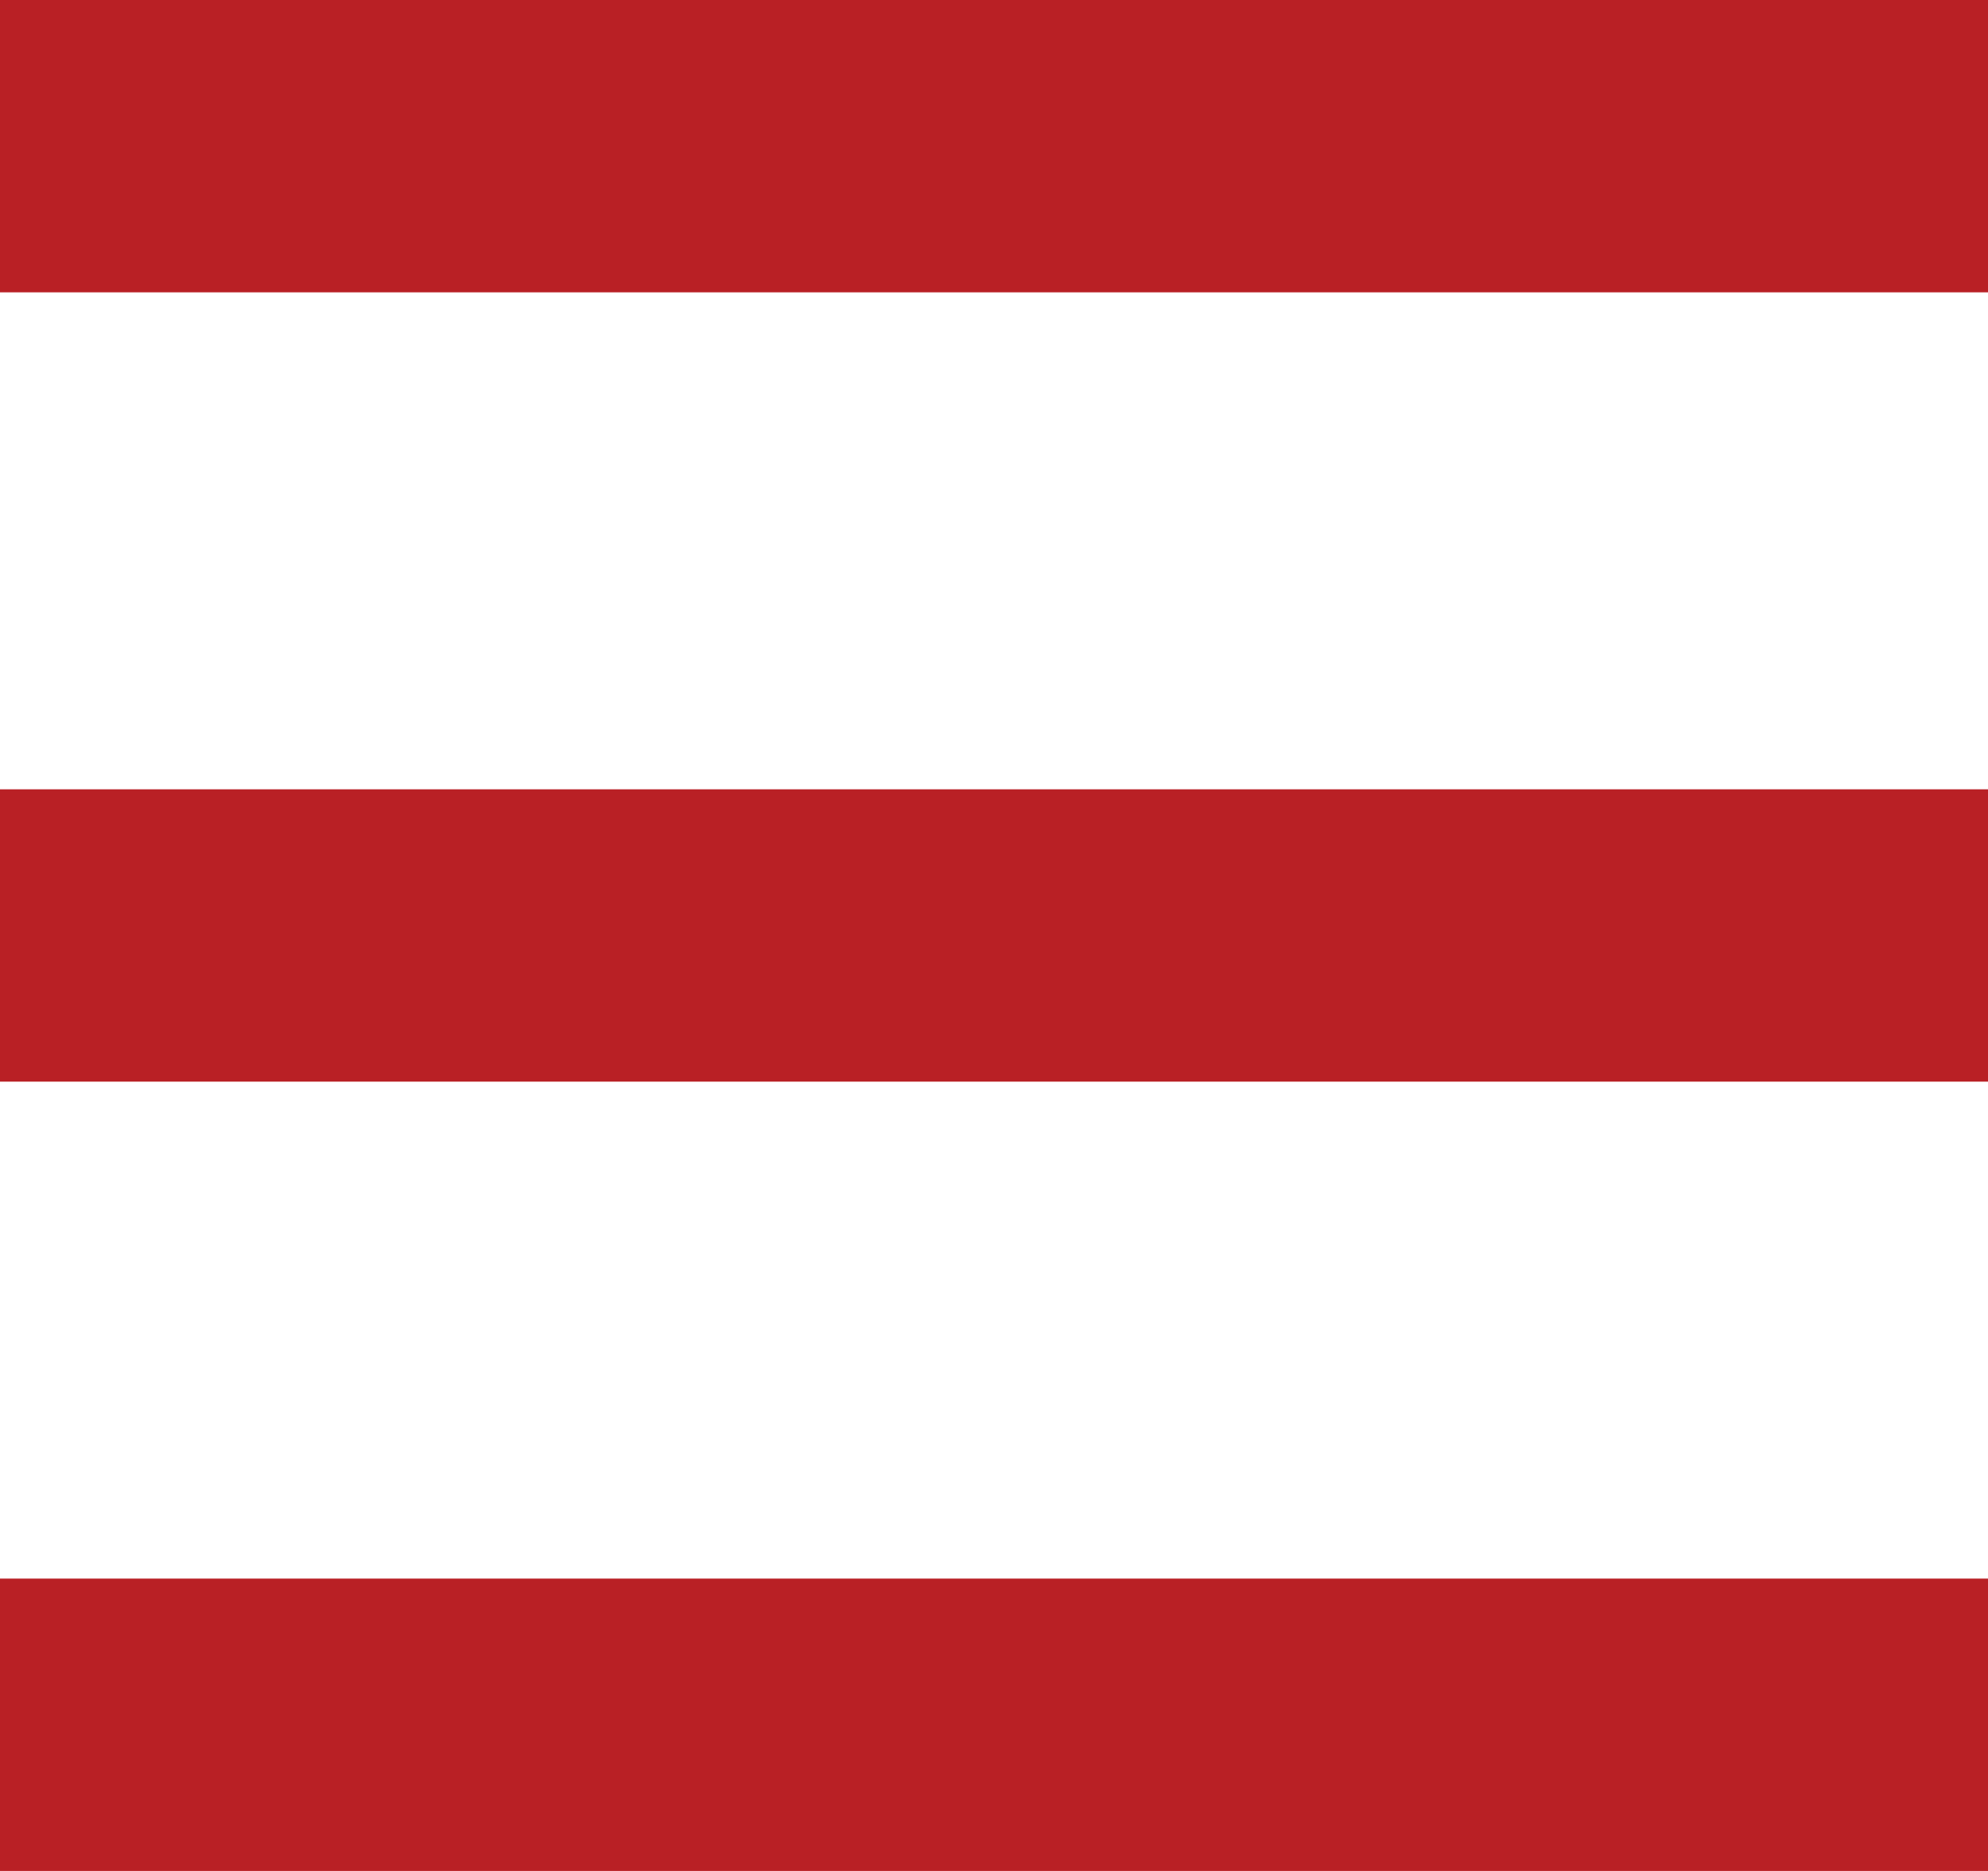
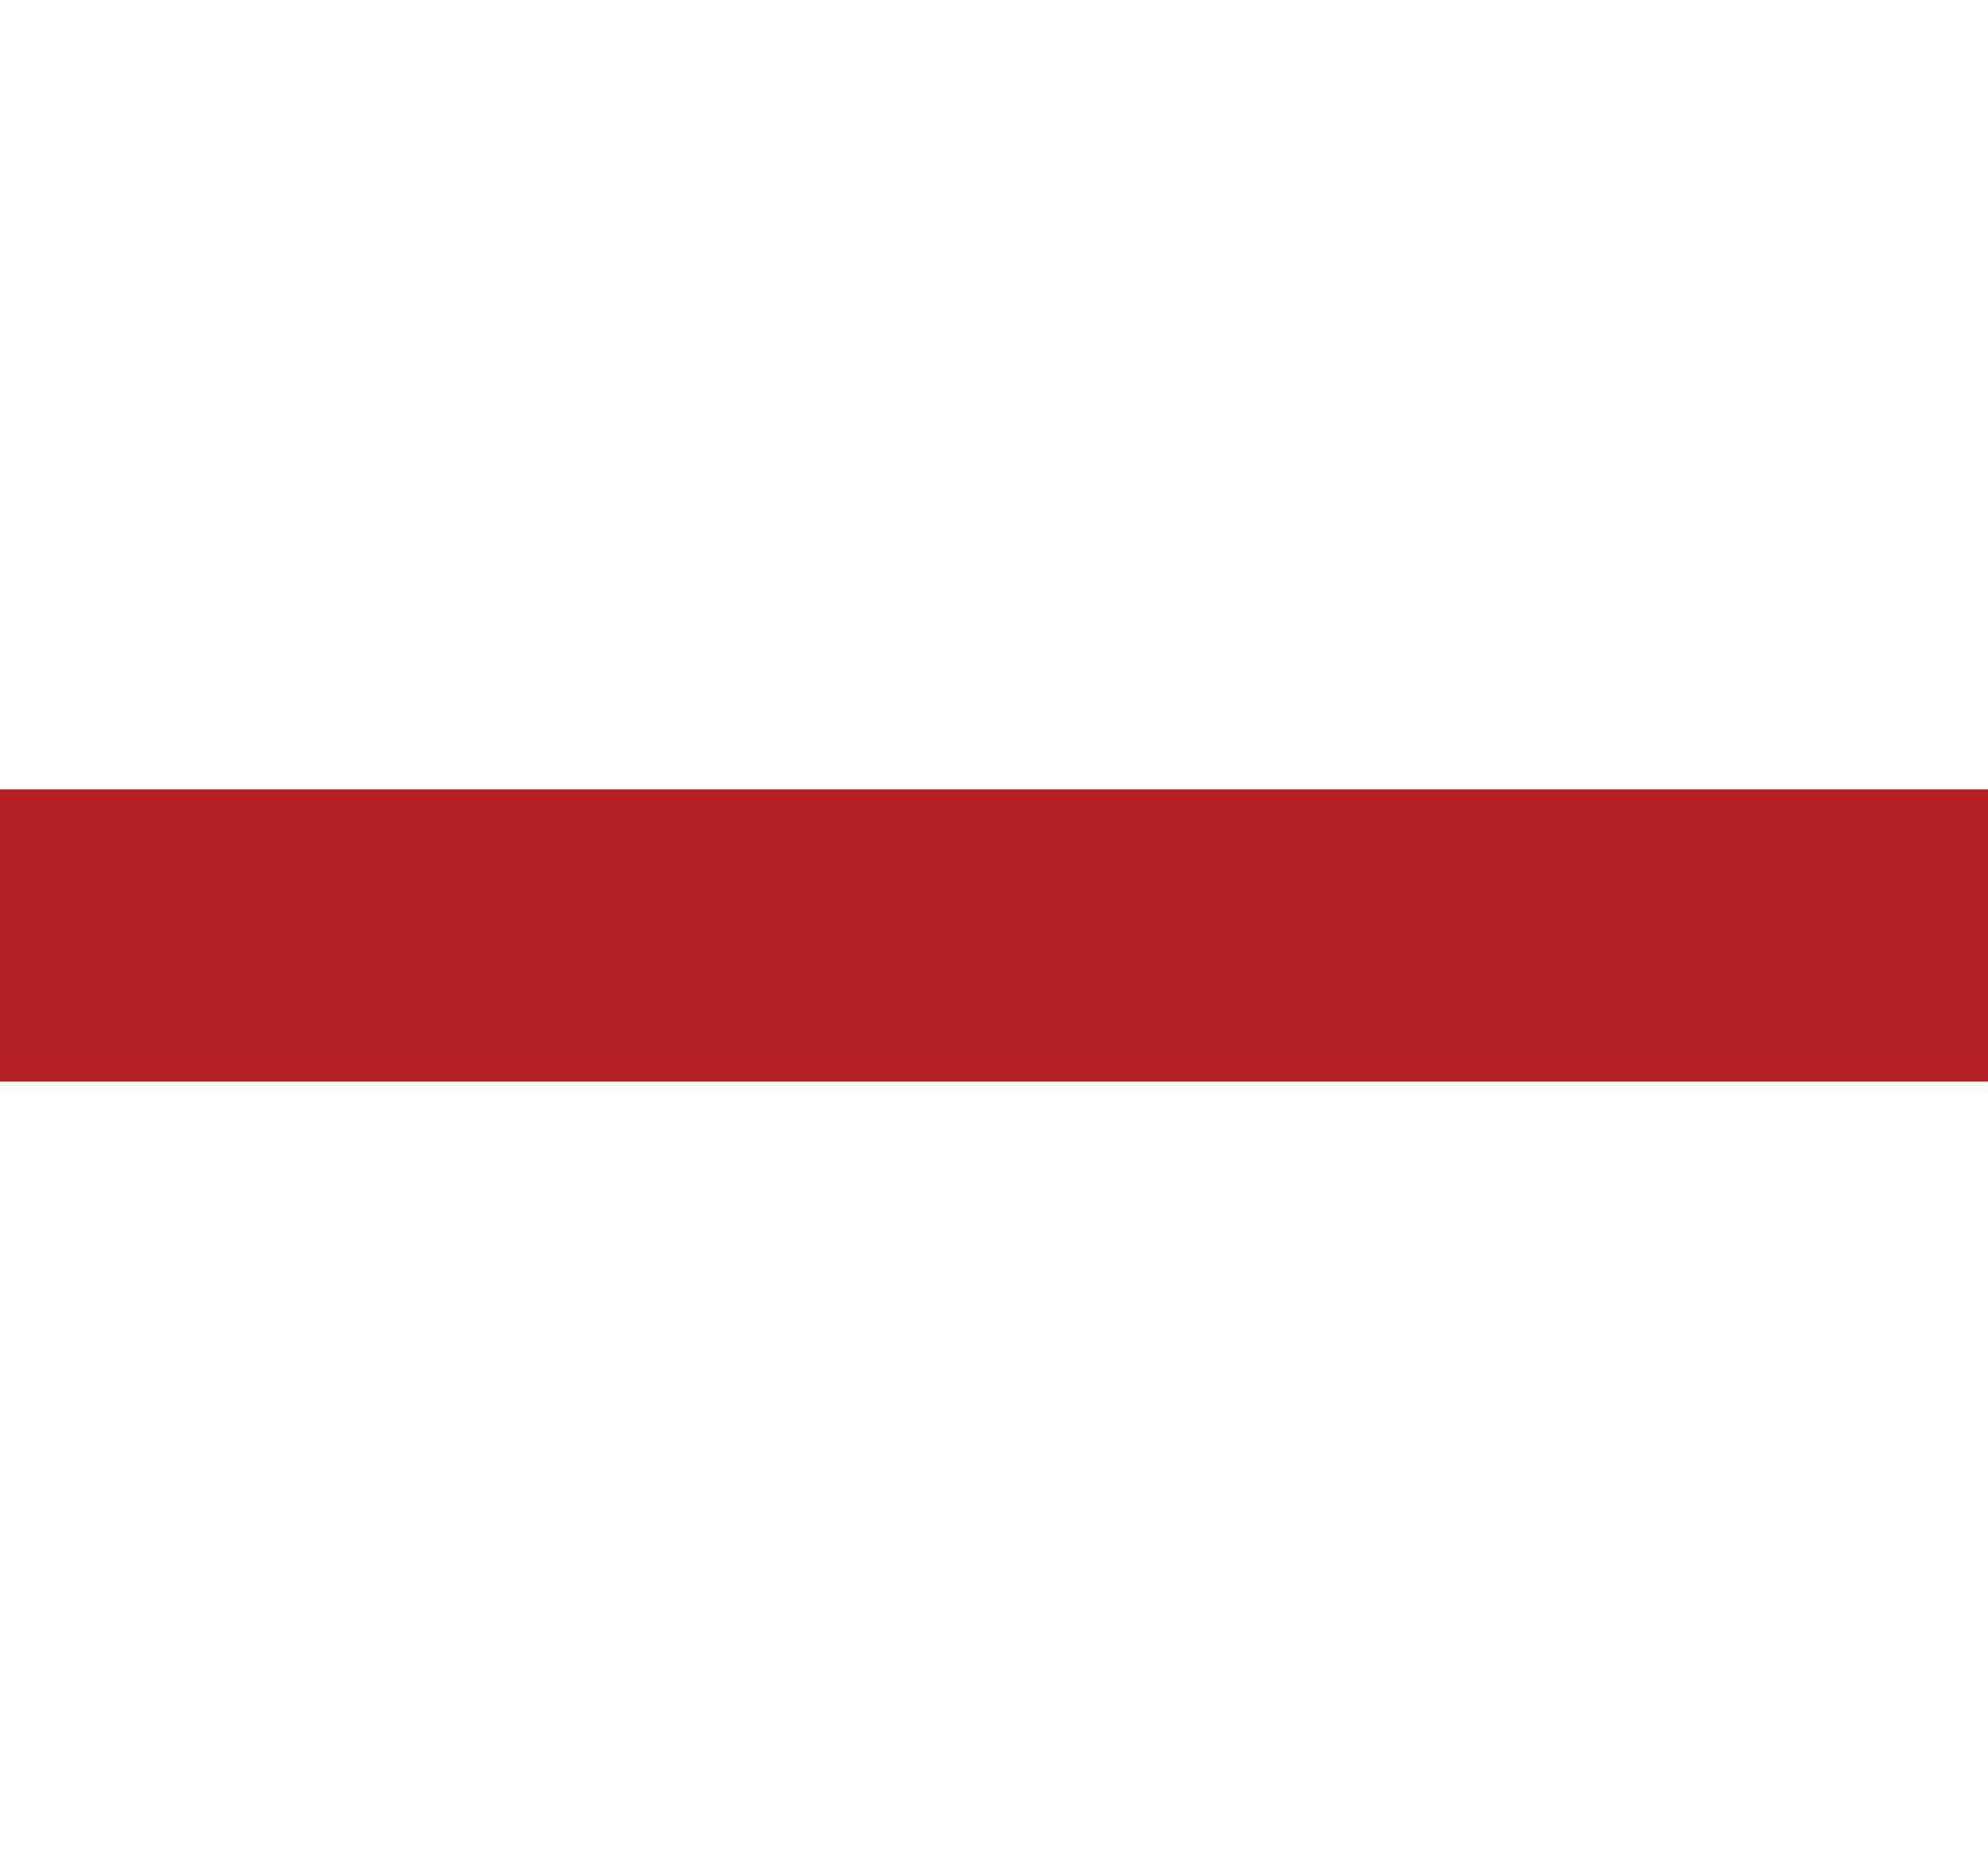
<svg xmlns="http://www.w3.org/2000/svg" version="1.1" id="_x3D_" x="0px" y="0px" viewBox="0 0 68 64" style="enable-background:new 0 0 68 64;" xml:space="preserve">
  <style type="text/css">
	.st0{fill:#b92025;}
</style>
-   <rect y="0" class="st0" width="68" height="10" />
  <rect y="27" class="st0" width="68" height="10" />
-   <rect y="54" class="st0" width="68" height="10" />
</svg>